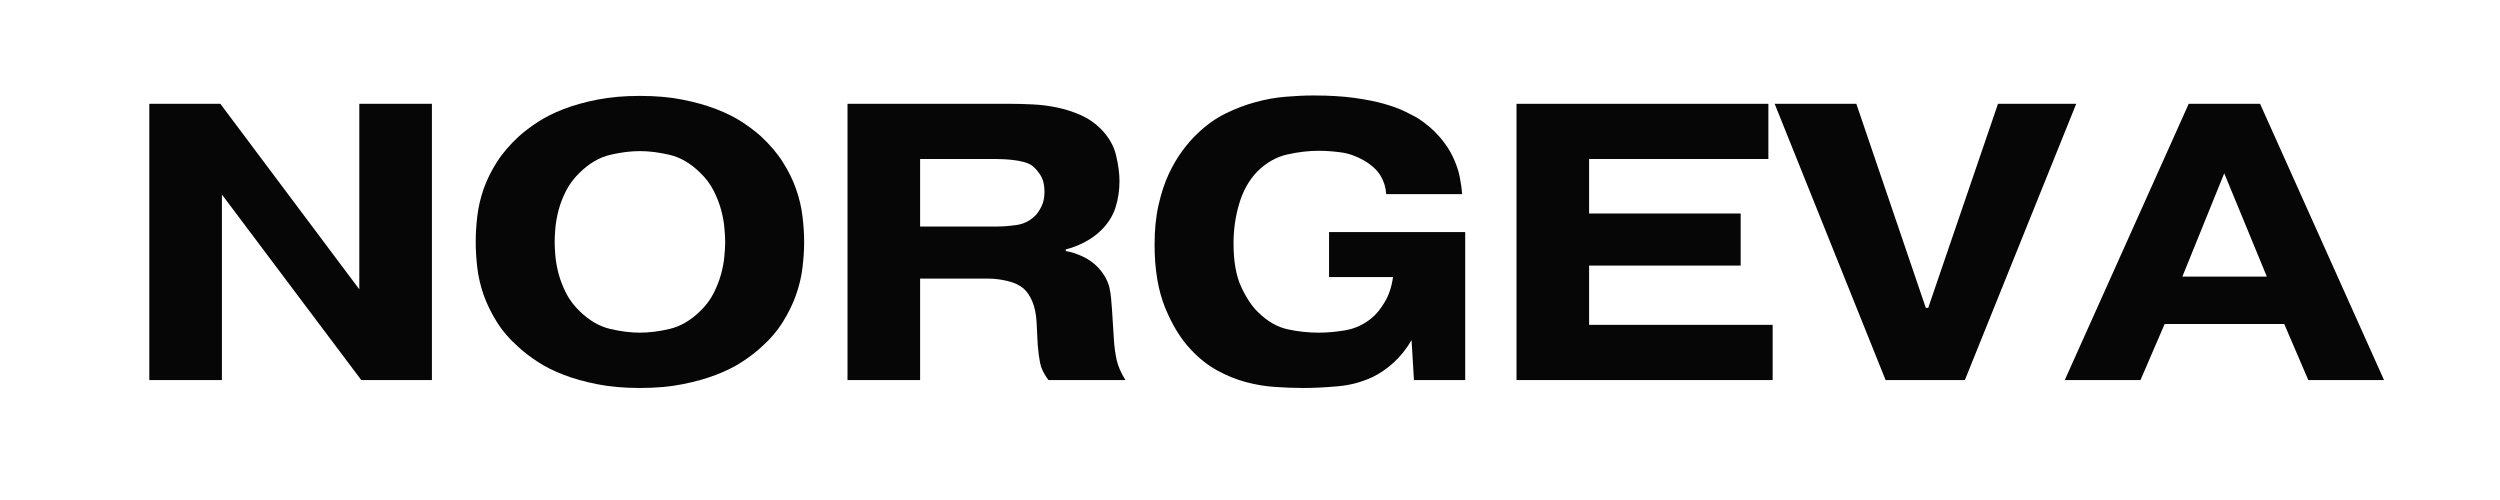
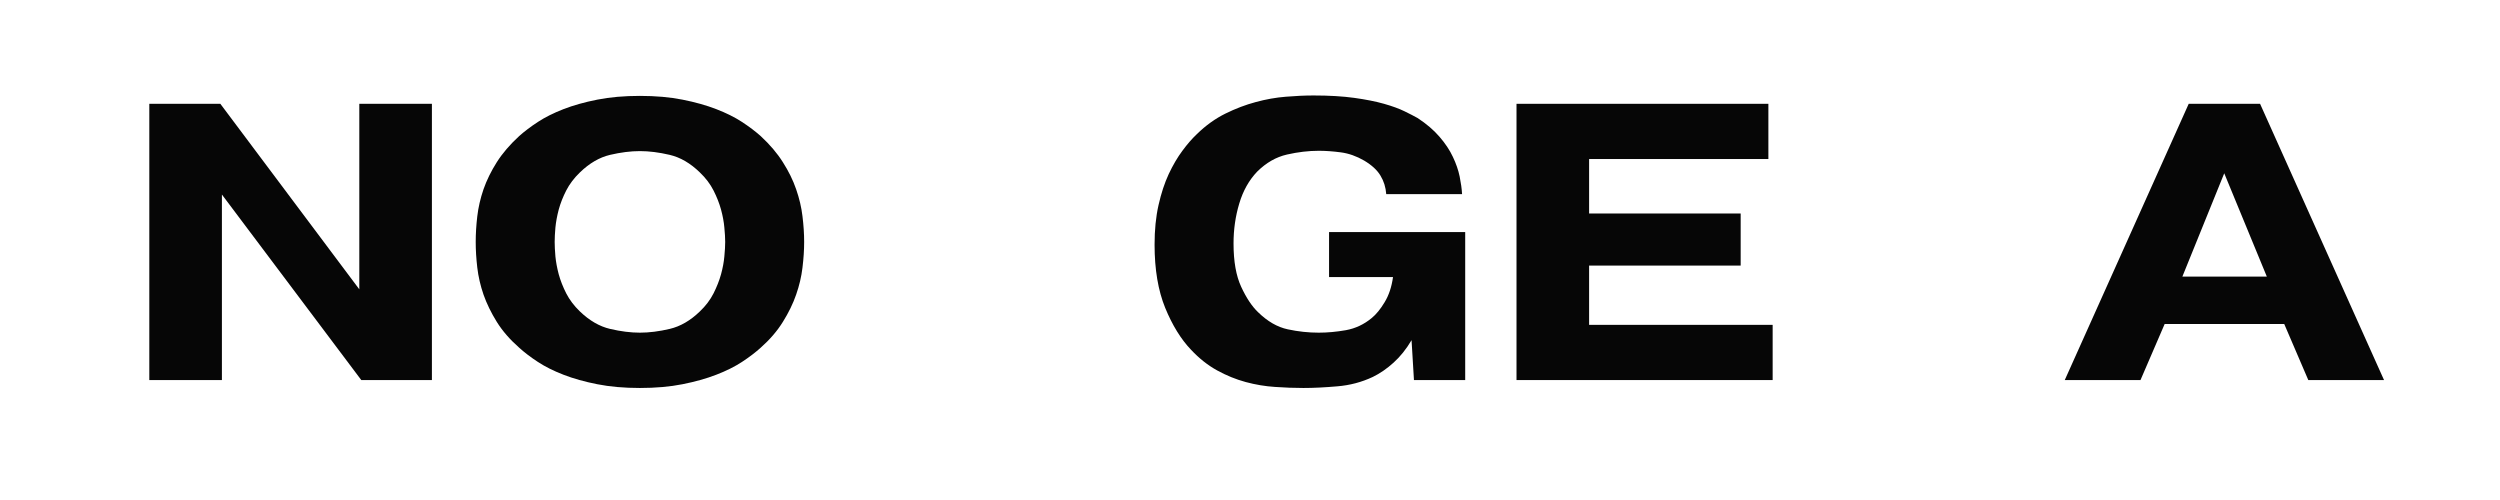
<svg xmlns="http://www.w3.org/2000/svg" width="500" zoomAndPan="magnify" viewBox="0 0 375 75" height="100" preserveAspectRatio="xMidYMid meet" version="1.0">
  <defs>
    <g />
  </defs>
  <rect x="-37.5" width="450" fill="#ffffff" y="-7.5" height="90" fill-opacity="1" />
  <rect x="-37.5" width="450" fill="#ffffff" y="-7.5" height="90" fill-opacity="1" />
  <g fill="#060606" fill-opacity="1">
    <g transform="translate(17.958, 57.009)">
      <g>
        <path d="M 46.828 0 L 36.234 0 L 15.328 -27.828 L 15.328 0 L 4.438 0 L 4.438 -41.438 L 15.094 -41.438 L 35.938 -13.609 L 35.938 -41.438 L 46.828 -41.438 Z M 46.828 0 " />
      </g>
    </g>
  </g>
  <g fill="#060606" fill-opacity="1">
    <g transform="translate(68.873, 57.009)">
      <g>
        <path d="M 27.109 -34.344 C 25.734 -34.344 24.242 -34.156 22.641 -33.781 C 21.047 -33.406 19.535 -32.523 18.109 -31.141 C 17.242 -30.305 16.562 -29.406 16.062 -28.438 C 15.57 -27.477 15.195 -26.523 14.938 -25.578 C 14.688 -24.629 14.52 -23.727 14.438 -22.875 C 14.363 -22.031 14.328 -21.312 14.328 -20.719 C 14.328 -20.125 14.363 -19.398 14.438 -18.547 C 14.52 -17.703 14.688 -16.805 14.938 -15.859 C 15.195 -14.922 15.57 -13.969 16.062 -13 C 16.562 -12.031 17.242 -11.129 18.109 -10.297 C 19.535 -8.922 21.047 -8.047 22.641 -7.672 C 24.242 -7.297 25.734 -7.109 27.109 -7.109 C 28.492 -7.109 29.984 -7.297 31.578 -7.672 C 33.18 -8.047 34.691 -8.922 36.109 -10.297 C 36.984 -11.129 37.664 -12.031 38.156 -13 C 38.645 -13.969 39.02 -14.922 39.281 -15.859 C 39.539 -16.805 39.707 -17.703 39.781 -18.547 C 39.863 -19.398 39.906 -20.125 39.906 -20.719 C 39.906 -21.312 39.863 -22.031 39.781 -22.875 C 39.707 -23.727 39.539 -24.629 39.281 -25.578 C 39.02 -26.523 38.645 -27.477 38.156 -28.438 C 37.664 -29.406 36.984 -30.305 36.109 -31.141 C 34.691 -32.523 33.18 -33.406 31.578 -33.781 C 29.984 -34.156 28.492 -34.344 27.109 -34.344 Z M 51.75 -20.719 C 51.75 -19.5 51.664 -18.219 51.5 -16.875 C 51.344 -15.531 51.023 -14.176 50.547 -12.812 C 50.078 -11.457 49.414 -10.098 48.562 -8.734 C 47.719 -7.367 46.609 -6.078 45.234 -4.859 C 44.441 -4.141 43.504 -3.426 42.422 -2.719 C 41.336 -2.008 40.051 -1.367 38.562 -0.797 C 37.082 -0.223 35.395 0.25 33.5 0.625 C 31.613 1 29.484 1.188 27.109 1.188 C 24.742 1.188 22.613 1 20.719 0.625 C 18.82 0.25 17.133 -0.223 15.656 -0.797 C 14.176 -1.367 12.895 -2.008 11.812 -2.719 C 10.727 -3.426 9.789 -4.141 9 -4.859 C 7.613 -6.078 6.492 -7.367 5.641 -8.734 C 4.797 -10.098 4.133 -11.457 3.656 -12.812 C 3.188 -14.176 2.875 -15.531 2.719 -16.875 C 2.562 -18.219 2.484 -19.5 2.484 -20.719 C 2.484 -21.945 2.562 -23.227 2.719 -24.562 C 2.875 -25.906 3.188 -27.258 3.656 -28.625 C 4.133 -29.988 4.797 -31.336 5.641 -32.672 C 6.492 -34.016 7.613 -35.32 9 -36.594 C 9.789 -37.301 10.727 -38.008 11.812 -38.719 C 12.895 -39.426 14.176 -40.066 15.656 -40.641 C 17.133 -41.211 18.82 -41.688 20.719 -42.062 C 22.613 -42.438 24.742 -42.625 27.109 -42.625 C 29.484 -42.625 31.613 -42.438 33.5 -42.062 C 35.395 -41.688 37.082 -41.211 38.562 -40.641 C 40.051 -40.066 41.336 -39.426 42.422 -38.719 C 43.504 -38.008 44.441 -37.301 45.234 -36.594 C 46.609 -35.32 47.719 -34.016 48.562 -32.672 C 49.414 -31.336 50.078 -29.988 50.547 -28.625 C 51.023 -27.258 51.344 -25.906 51.5 -24.562 C 51.664 -23.227 51.75 -21.945 51.75 -20.719 Z M 51.75 -20.719 " />
      </g>
    </g>
  </g>
  <g fill="#060606" fill-opacity="1">
    <g transform="translate(122.689, 57.009)">
      <g>
-         <path d="M 15.328 -23.031 L 26.875 -23.031 C 27.781 -23.031 28.766 -23.109 29.828 -23.266 C 30.898 -23.422 31.832 -23.895 32.625 -24.688 C 32.938 -25 33.238 -25.453 33.531 -26.047 C 33.832 -26.641 33.984 -27.367 33.984 -28.234 C 33.984 -29.305 33.766 -30.164 33.328 -30.812 C 32.898 -31.469 32.445 -31.953 31.969 -32.266 C 31.656 -32.461 31.258 -32.617 30.781 -32.734 C 30.312 -32.859 29.828 -32.945 29.328 -33 C 28.836 -33.062 28.352 -33.102 27.875 -33.125 C 27.406 -33.145 27.035 -33.156 26.766 -33.156 L 15.328 -33.156 Z M 4.438 -41.438 L 28.953 -41.438 C 29.973 -41.438 31.082 -41.406 32.281 -41.344 C 33.488 -41.289 34.695 -41.133 35.906 -40.875 C 37.113 -40.625 38.281 -40.25 39.406 -39.75 C 40.531 -39.258 41.523 -38.582 42.391 -37.719 C 43.609 -36.488 44.383 -35.156 44.719 -33.719 C 45.062 -32.281 45.234 -30.988 45.234 -29.844 C 45.234 -28.457 45.035 -27.141 44.641 -25.891 C 44.242 -24.648 43.535 -23.52 42.516 -22.5 C 41.797 -21.789 40.961 -21.188 40.016 -20.688 C 39.066 -20.195 38.117 -19.832 37.172 -19.594 L 37.172 -19.359 C 38.047 -19.203 38.914 -18.914 39.781 -18.5 C 40.656 -18.082 41.406 -17.539 42.031 -16.875 C 42.508 -16.363 42.883 -15.848 43.156 -15.328 C 43.438 -14.816 43.633 -14.297 43.75 -13.766 C 43.863 -13.234 43.941 -12.695 43.984 -12.156 C 44.023 -11.625 44.066 -11.102 44.109 -10.594 L 44.406 -5.922 C 44.477 -4.891 44.613 -3.922 44.812 -3.016 C 45.008 -2.109 45.445 -1.102 46.125 0 L 34.578 0 C 33.898 -0.906 33.484 -1.754 33.328 -2.547 C 33.172 -3.336 33.051 -4.242 32.969 -5.266 L 32.797 -8.703 C 32.723 -9.961 32.504 -11.004 32.141 -11.828 C 31.785 -12.66 31.352 -13.297 30.844 -13.734 C 30.25 -14.242 29.445 -14.617 28.438 -14.859 C 27.438 -15.098 26.461 -15.219 25.516 -15.219 L 15.328 -15.219 L 15.328 0 L 4.438 0 Z M 4.438 -41.438 " />
-       </g>
+         </g>
    </g>
  </g>
  <g fill="#060606" fill-opacity="1">
    <g transform="translate(170.702, 57.009)">
      <g>
        <path d="M 49.078 -22.203 L 49.078 0 L 41.391 0 L 41.031 -5.984 C 40.238 -4.641 39.336 -3.516 38.328 -2.609 C 37.328 -1.703 36.289 -0.988 35.219 -0.469 C 33.562 0.312 31.797 0.781 29.922 0.938 C 28.047 1.102 26.344 1.188 24.812 1.188 C 23.426 1.188 22.004 1.133 20.547 1.031 C 19.086 0.938 17.625 0.691 16.156 0.297 C 14.695 -0.098 13.266 -0.68 11.859 -1.453 C 10.461 -2.223 9.156 -3.258 7.938 -4.562 C 6.438 -6.133 5.148 -8.223 4.078 -10.828 C 3.016 -13.43 2.484 -16.594 2.484 -20.312 C 2.484 -22.52 2.68 -24.5 3.078 -26.25 C 3.473 -28.008 3.984 -29.562 4.609 -30.906 C 5.242 -32.25 5.926 -33.41 6.656 -34.391 C 7.383 -35.379 8.109 -36.211 8.828 -36.891 C 10.16 -38.191 11.586 -39.219 13.109 -39.969 C 14.629 -40.719 16.148 -41.297 17.672 -41.703 C 19.191 -42.117 20.691 -42.383 22.172 -42.5 C 23.648 -42.625 25.039 -42.688 26.344 -42.688 C 28.676 -42.688 30.707 -42.566 32.438 -42.328 C 34.176 -42.086 35.664 -41.789 36.906 -41.438 C 38.156 -41.082 39.18 -40.707 39.984 -40.312 C 40.797 -39.914 41.441 -39.582 41.922 -39.312 C 43.254 -38.445 44.352 -37.508 45.219 -36.5 C 46.094 -35.488 46.766 -34.477 47.234 -33.469 C 47.711 -32.469 48.051 -31.484 48.25 -30.516 C 48.445 -29.547 48.566 -28.672 48.609 -27.891 L 37.234 -27.891 C 37.16 -28.91 36.875 -29.832 36.375 -30.656 C 35.883 -31.488 35.066 -32.242 33.922 -32.922 C 32.773 -33.586 31.609 -34 30.422 -34.156 C 29.242 -34.312 28.141 -34.391 27.109 -34.391 C 25.578 -34.391 23.988 -34.203 22.344 -33.828 C 20.707 -33.453 19.219 -32.598 17.875 -31.266 C 16.656 -29.992 15.758 -28.398 15.188 -26.484 C 14.613 -24.578 14.328 -22.578 14.328 -20.484 C 14.328 -17.797 14.711 -15.625 15.484 -13.969 C 16.254 -12.312 17.094 -11.051 18 -10.188 C 19.414 -8.801 20.906 -7.941 22.469 -7.609 C 24.031 -7.273 25.578 -7.109 27.109 -7.109 C 28.41 -7.109 29.77 -7.234 31.188 -7.484 C 32.613 -7.742 33.898 -8.348 35.047 -9.297 C 35.723 -9.848 36.375 -10.645 37 -11.688 C 37.633 -12.738 38.051 -13.992 38.25 -15.453 L 28.656 -15.453 L 28.656 -22.203 Z M 49.078 -22.203 " />
      </g>
    </g>
  </g>
  <g fill="#060606" fill-opacity="1">
    <g transform="translate(223.038, 57.009)">
      <g>
        <path d="M 38.062 -24.984 L 38.062 -17.172 L 15.328 -17.172 L 15.328 -8.281 L 42.859 -8.281 L 42.859 0 L 4.438 0 L 4.438 -41.438 L 42.219 -41.438 L 42.219 -33.156 L 15.328 -33.156 L 15.328 -24.984 Z M 38.062 -24.984 " />
      </g>
    </g>
  </g>
  <g fill="#060606" fill-opacity="1">
    <g transform="translate(266.73, 57.009)">
      <g>
-         <path d="M 32.969 -41.438 L 44.703 -41.438 L 28 0 L 16.109 0 L -0.531 -41.438 L 11.719 -41.438 L 22.141 -10.828 L 22.5 -10.828 Z M 32.969 -41.438 " />
-       </g>
+         </g>
    </g>
  </g>
  <g fill="#060606" fill-opacity="1">
    <g transform="translate(310.245, 57.009)">
      <g>
        <path d="M 29.781 -15.516 L 23.391 -31.016 L 17.109 -15.516 Z M 10.828 0 L -0.531 0 L 18.062 -41.438 L 28.766 -41.438 L 47.359 0 L 36 0 L 32.391 -8.406 L 14.453 -8.406 Z M 10.828 0 " />
      </g>
    </g>
  </g>
</svg>